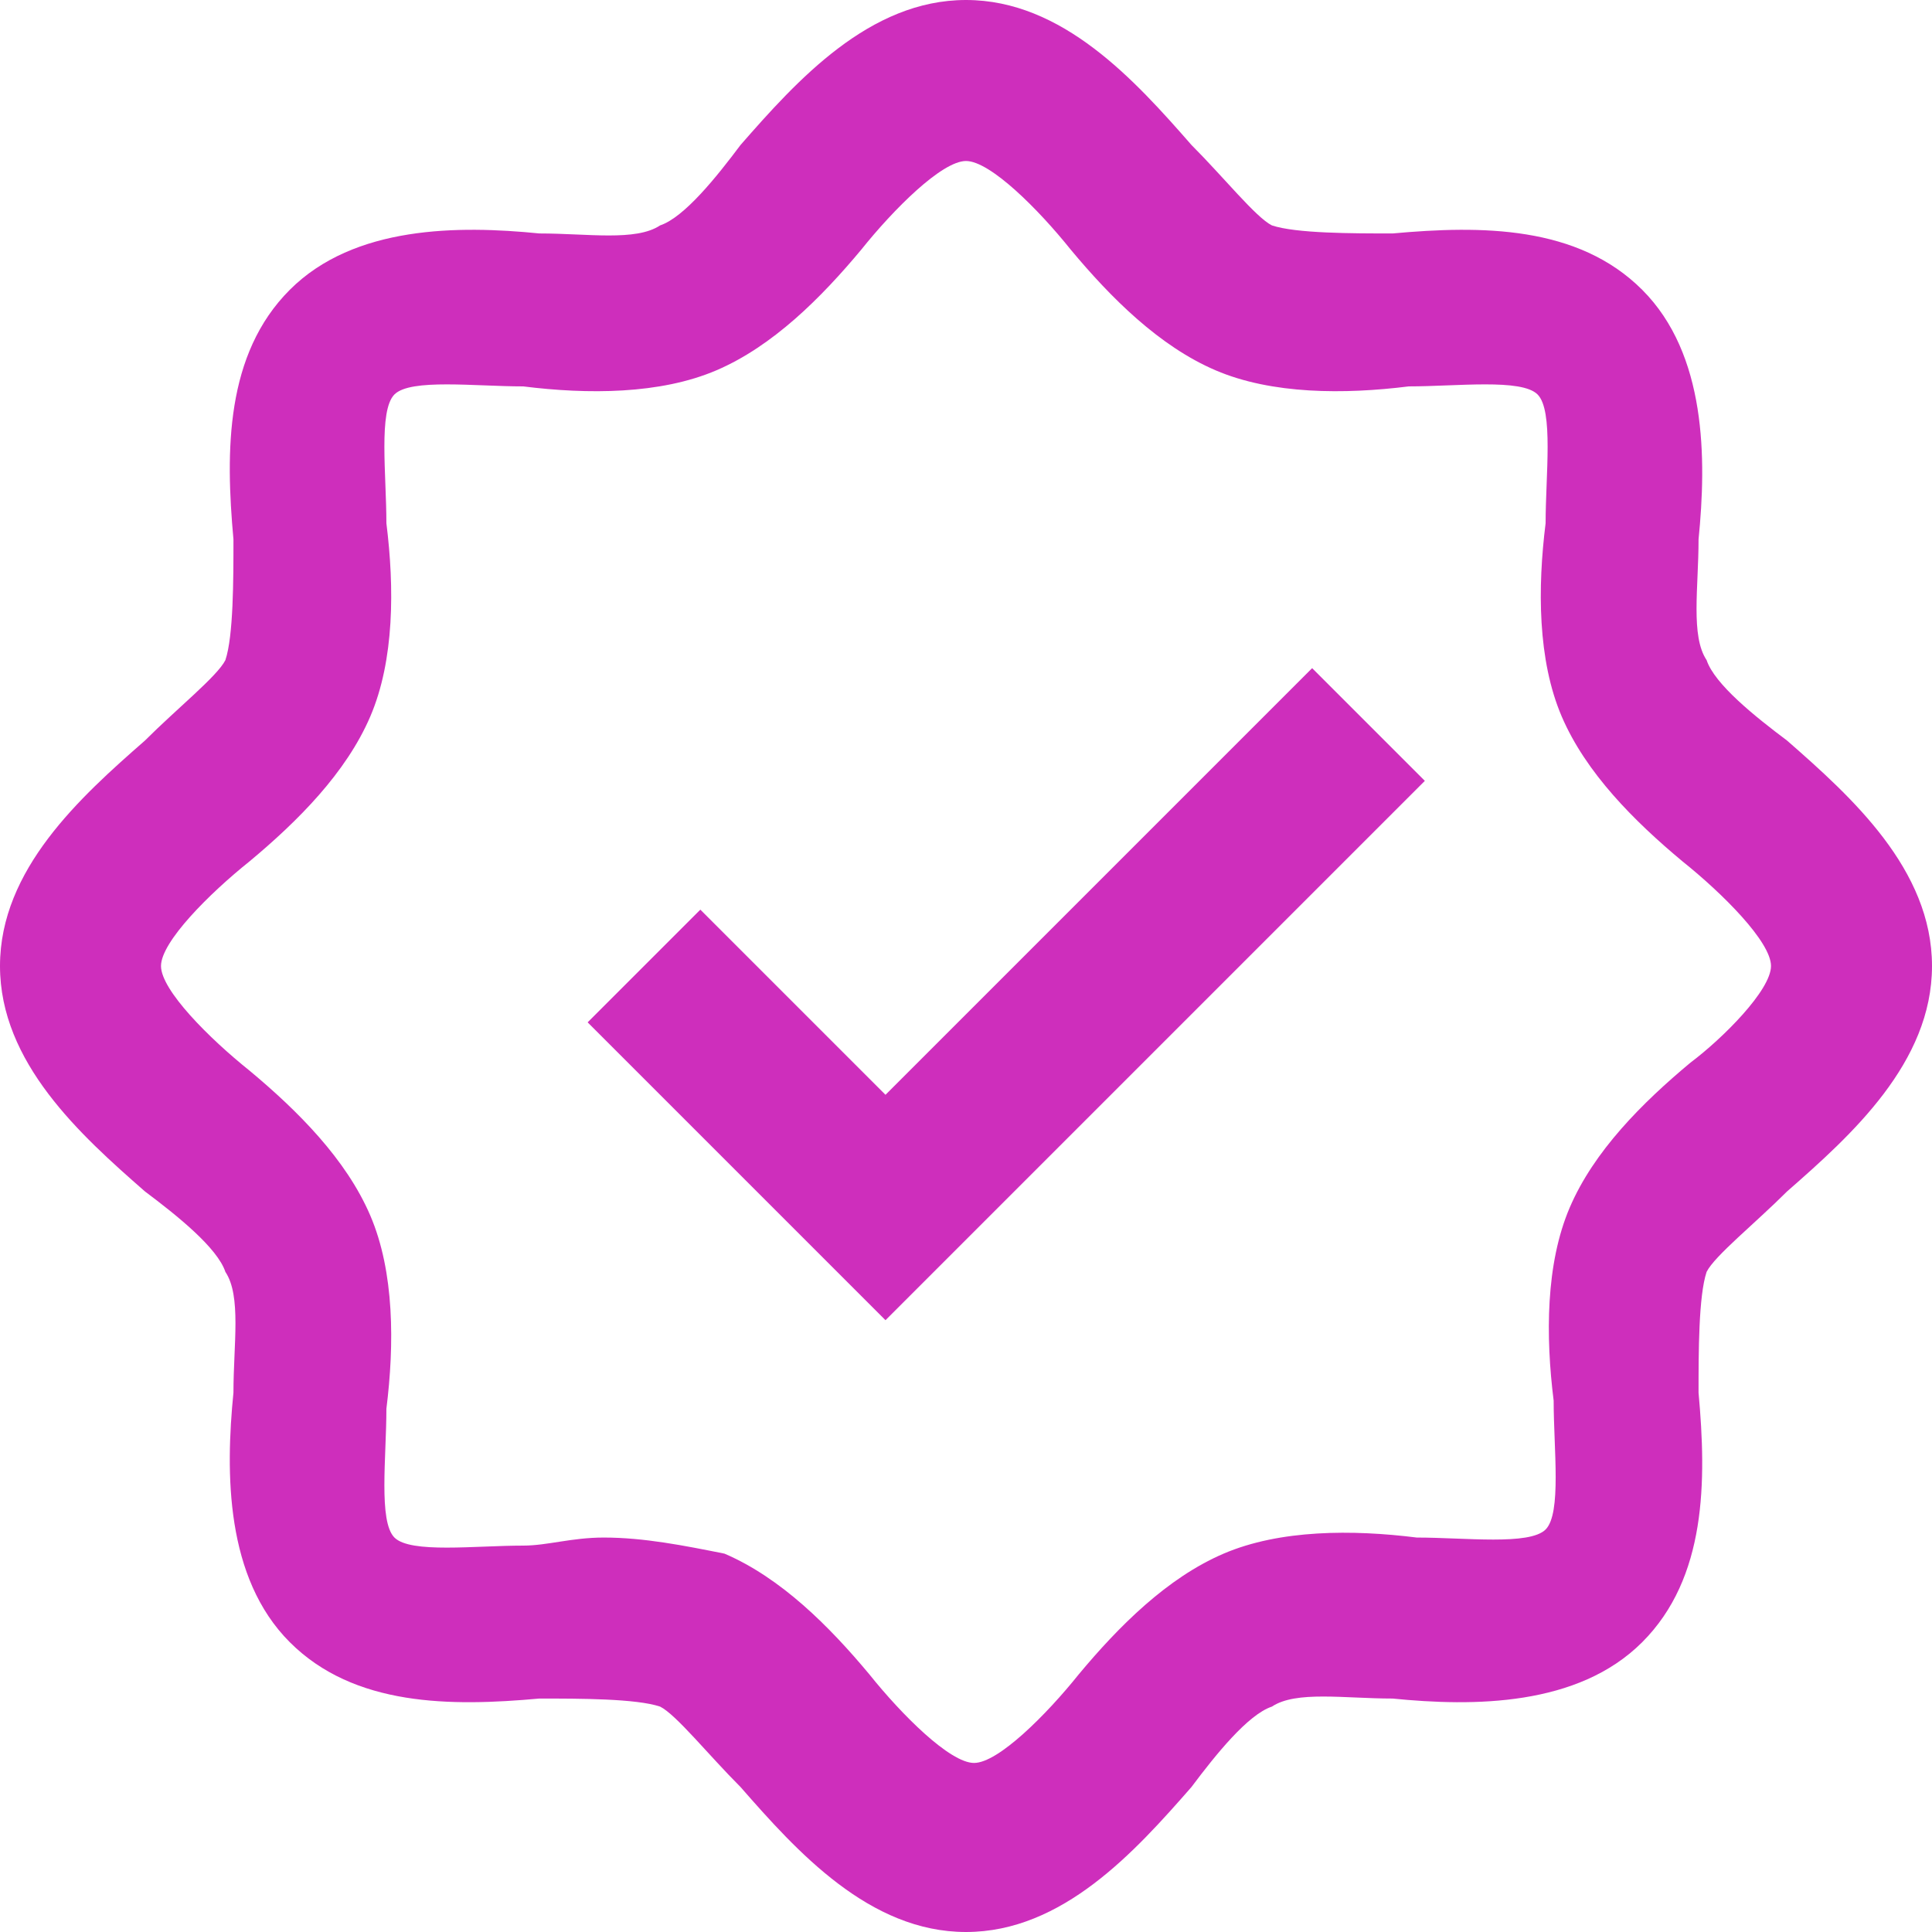
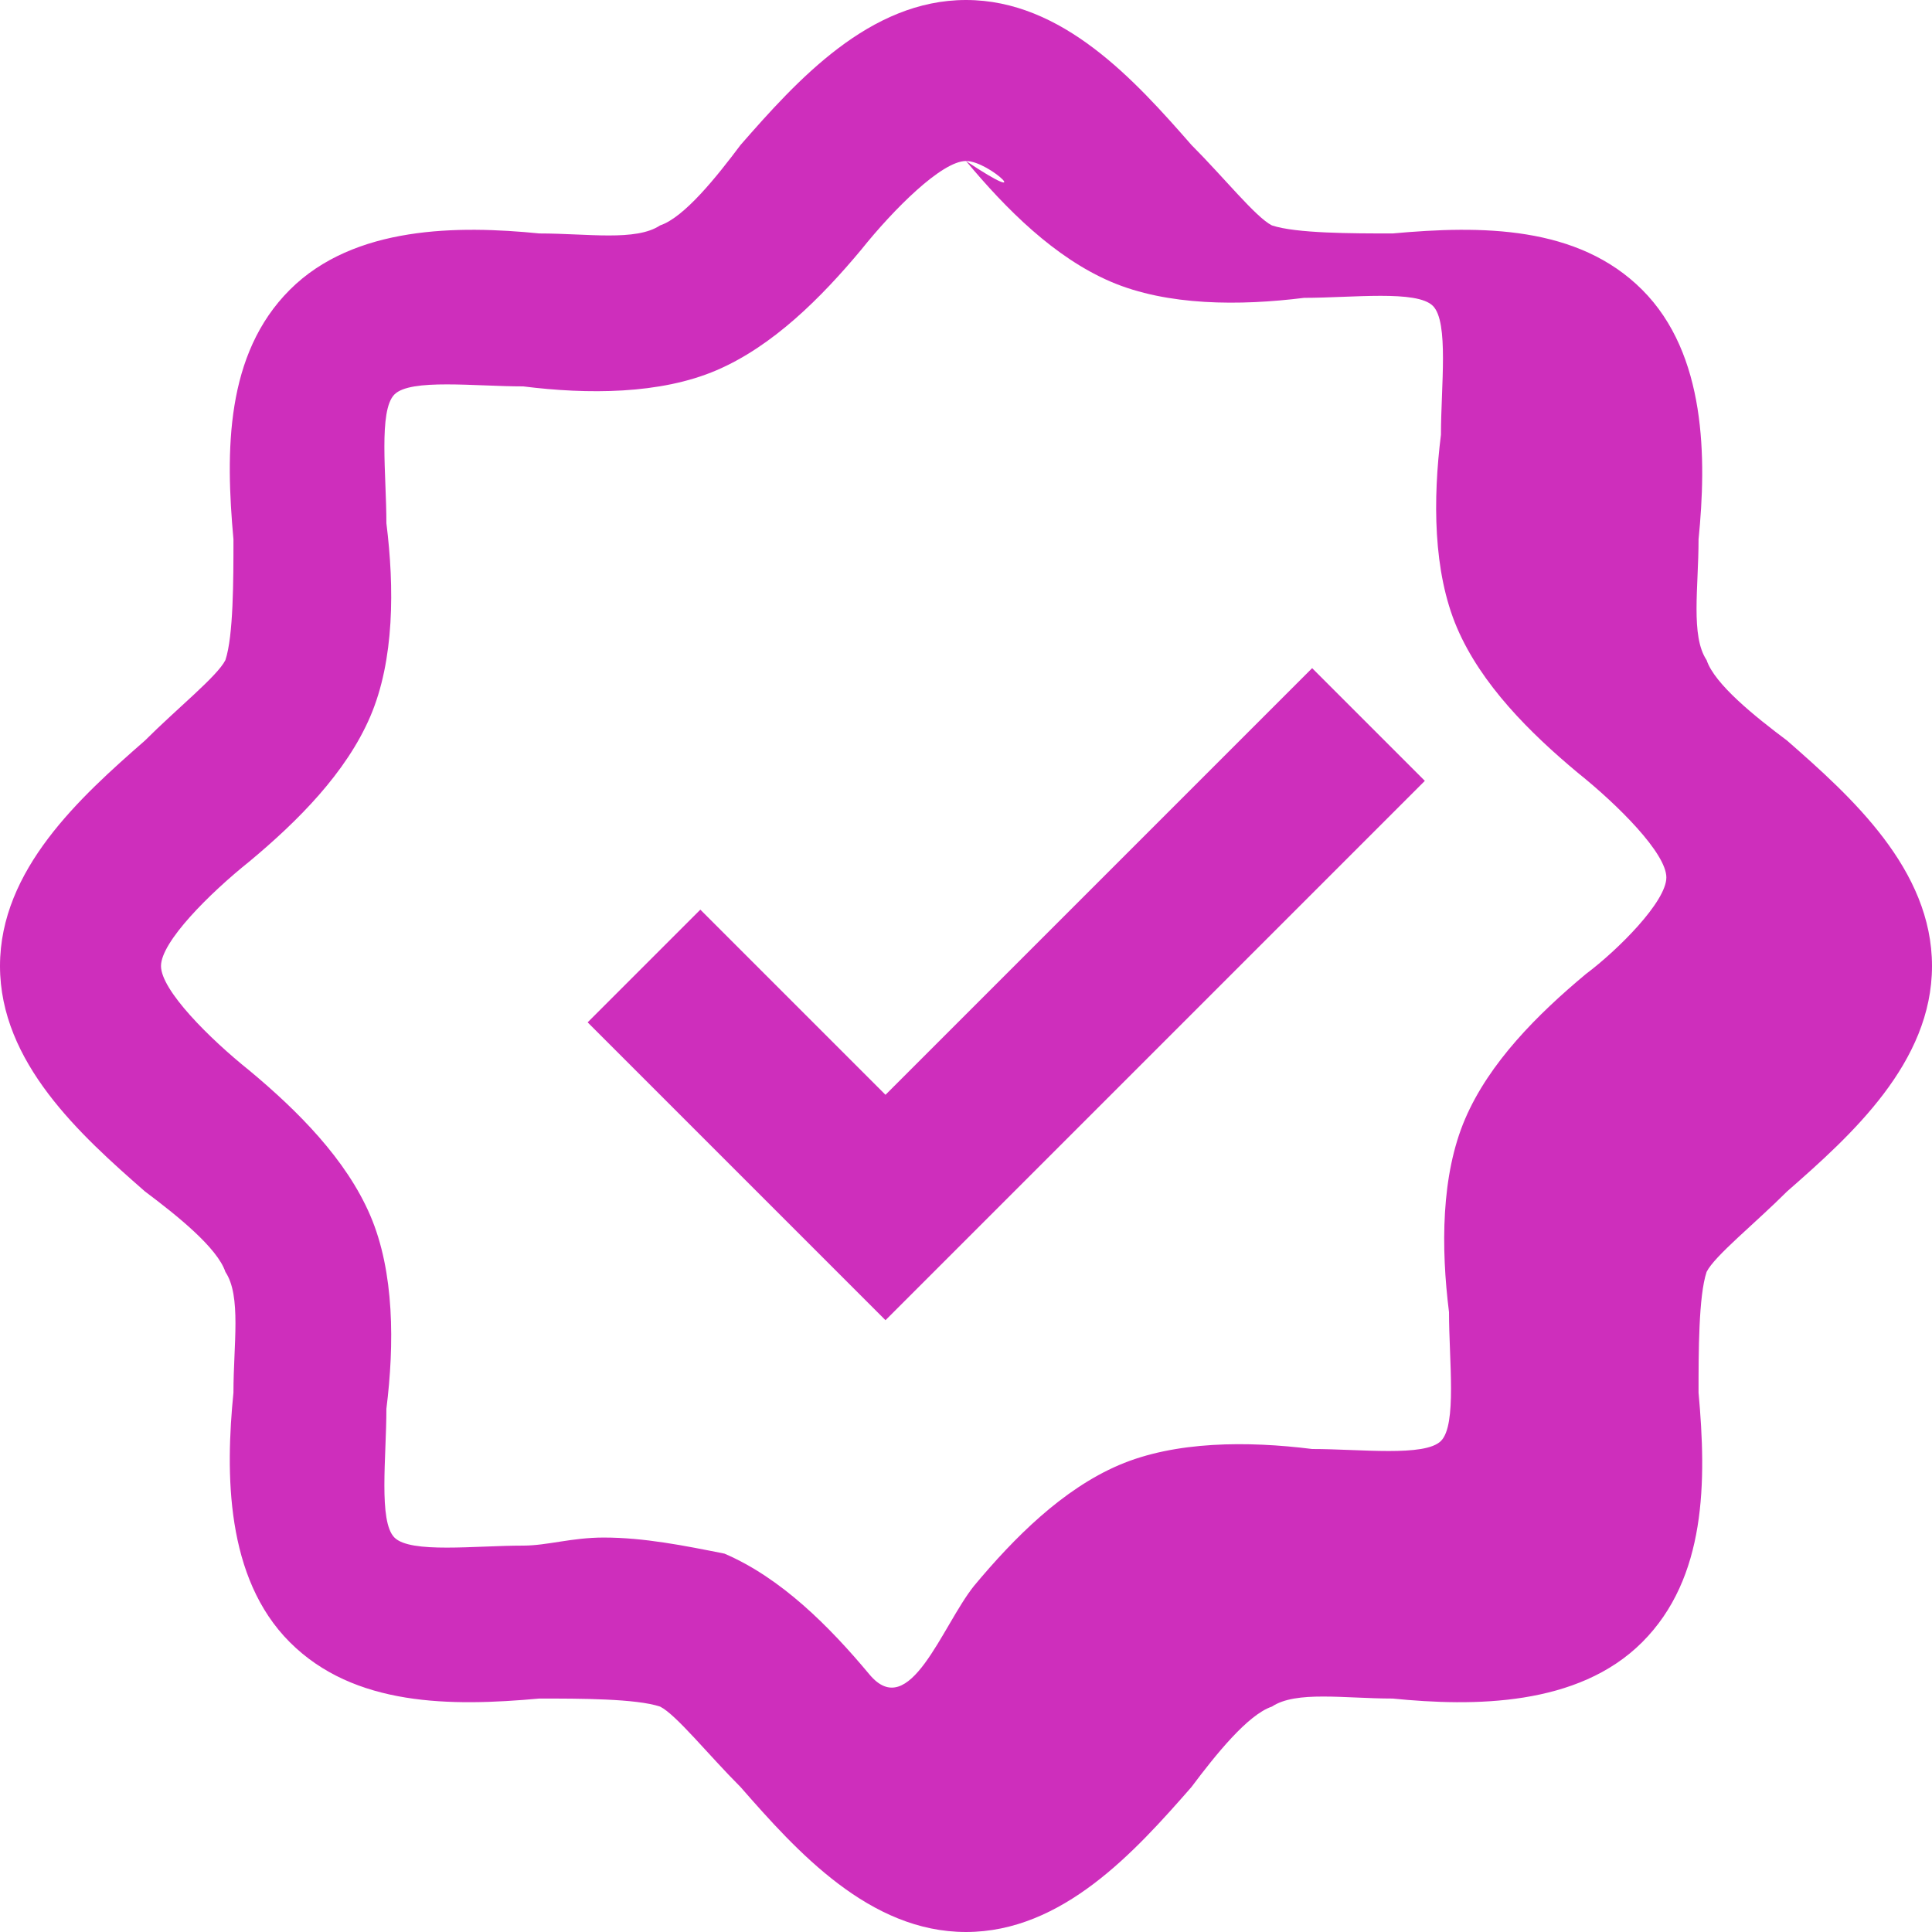
<svg xmlns="http://www.w3.org/2000/svg" fill="#ce2ebc" height="800px" width="800px" version="1.1" id="XMLID_215_" viewBox="0 0 24 24" xml:space="preserve">
  <g id="validation">
    <g>
-       <path d="M12,24c-1.2,0-2.1-1-2.8-1.8c-0.4-0.4-0.8-0.9-1-1c-0.3-0.1-1-0.1-1.5-0.1c-1.1,0.1-2.3,0.1-3.1-0.7s-0.8-2.1-0.7-3.1    c0-0.6,0.1-1.2-0.1-1.5c-0.1-0.3-0.6-0.7-1-1C1,14.1,0,13.2,0,12s1-2.1,1.8-2.8c0.4-0.4,0.9-0.8,1-1c0.1-0.3,0.1-1,0.1-1.5    C2.8,5.6,2.8,4.4,3.6,3.6c0.8-0.8,2.1-0.8,3.1-0.7c0.6,0,1.2,0.1,1.5-0.1c0.3-0.1,0.7-0.6,1-1C9.9,1,10.8,0,12,0s2.1,1,2.8,1.8    c0.4,0.4,0.8,0.9,1,1c0.3,0.1,1,0.1,1.5,0.1c1.1-0.1,2.3-0.1,3.1,0.7c0.8,0.8,0.8,2.1,0.7,3.1c0,0.6-0.1,1.2,0.1,1.5    c0.1,0.3,0.6,0.7,1,1C23,9.9,24,10.8,24,12s-1,2.1-1.8,2.8c-0.4,0.4-0.9,0.8-1,1c-0.1,0.3-0.1,1-0.1,1.5c0.1,1.1,0.1,2.3-0.7,3.1    c-0.8,0.8-2.1,0.8-3.1,0.7c-0.6,0-1.2-0.1-1.5,0.1c-0.3,0.1-0.7,0.6-1,1C14.1,23,13.2,24,12,24z M7.5,19.1c0.5,0,1,0.1,1.5,0.2    c0.7,0.3,1.3,0.9,1.8,1.5c0.4,0.5,1,1.1,1.3,1.1s0.9-0.6,1.3-1.1c0.5-0.6,1.1-1.2,1.8-1.5c0.7-0.3,1.6-0.3,2.4-0.2    c0.6,0,1.4,0.1,1.6-0.1s0.1-1,0.1-1.6c-0.1-0.8-0.1-1.7,0.2-2.4c0.3-0.7,0.9-1.3,1.5-1.8c0.4-0.3,1-0.9,1-1.2s-0.6-0.9-1.1-1.3    c-0.6-0.5-1.2-1.1-1.5-1.8c-0.3-0.7-0.3-1.6-0.2-2.4c0-0.6,0.1-1.4-0.1-1.6c-0.2-0.2-1-0.1-1.6-0.1c-0.8,0.1-1.7,0.1-2.4-0.2    c-0.7-0.3-1.3-0.9-1.8-1.5C12.9,2.6,12.3,2,12,2s-0.9,0.6-1.3,1.1c-0.5,0.6-1.1,1.2-1.8,1.5S7.3,4.9,6.5,4.8    c-0.6,0-1.4-0.1-1.6,0.1c-0.2,0.2-0.1,1-0.1,1.6c0.1,0.8,0.1,1.7-0.2,2.4c-0.3,0.7-0.9,1.3-1.5,1.8C2.6,11.1,2,11.7,2,12    s0.6,0.9,1.1,1.3c0.6,0.5,1.2,1.1,1.5,1.8s0.3,1.6,0.2,2.4c0,0.6-0.1,1.4,0.1,1.6c0.2,0.2,1,0.1,1.6,0.1    C6.8,19.2,7.1,19.1,7.5,19.1z M11,16.4l-3.7-3.7l1.4-1.4l2.3,2.3l5.3-5.3l1.4,1.4L11,16.4z" />
+       <path d="M12,24c-1.2,0-2.1-1-2.8-1.8c-0.4-0.4-0.8-0.9-1-1c-0.3-0.1-1-0.1-1.5-0.1c-1.1,0.1-2.3,0.1-3.1-0.7s-0.8-2.1-0.7-3.1    c0-0.6,0.1-1.2-0.1-1.5c-0.1-0.3-0.6-0.7-1-1C1,14.1,0,13.2,0,12s1-2.1,1.8-2.8c0.4-0.4,0.9-0.8,1-1c0.1-0.3,0.1-1,0.1-1.5    C2.8,5.6,2.8,4.4,3.6,3.6c0.8-0.8,2.1-0.8,3.1-0.7c0.6,0,1.2,0.1,1.5-0.1c0.3-0.1,0.7-0.6,1-1C9.9,1,10.8,0,12,0s2.1,1,2.8,1.8    c0.4,0.4,0.8,0.9,1,1c0.3,0.1,1,0.1,1.5,0.1c1.1-0.1,2.3-0.1,3.1,0.7c0.8,0.8,0.8,2.1,0.7,3.1c0,0.6-0.1,1.2,0.1,1.5    c0.1,0.3,0.6,0.7,1,1C23,9.9,24,10.8,24,12s-1,2.1-1.8,2.8c-0.4,0.4-0.9,0.8-1,1c-0.1,0.3-0.1,1-0.1,1.5c0.1,1.1,0.1,2.3-0.7,3.1    c-0.8,0.8-2.1,0.8-3.1,0.7c-0.6,0-1.2-0.1-1.5,0.1c-0.3,0.1-0.7,0.6-1,1C14.1,23,13.2,24,12,24z M7.5,19.1c0.5,0,1,0.1,1.5,0.2    c0.7,0.3,1.3,0.9,1.8,1.5s0.9-0.6,1.3-1.1c0.5-0.6,1.1-1.2,1.8-1.5c0.7-0.3,1.6-0.3,2.4-0.2    c0.6,0,1.4,0.1,1.6-0.1s0.1-1,0.1-1.6c-0.1-0.8-0.1-1.7,0.2-2.4c0.3-0.7,0.9-1.3,1.5-1.8c0.4-0.3,1-0.9,1-1.2s-0.6-0.9-1.1-1.3    c-0.6-0.5-1.2-1.1-1.5-1.8c-0.3-0.7-0.3-1.6-0.2-2.4c0-0.6,0.1-1.4-0.1-1.6c-0.2-0.2-1-0.1-1.6-0.1c-0.8,0.1-1.7,0.1-2.4-0.2    c-0.7-0.3-1.3-0.9-1.8-1.5C12.9,2.6,12.3,2,12,2s-0.9,0.6-1.3,1.1c-0.5,0.6-1.1,1.2-1.8,1.5S7.3,4.9,6.5,4.8    c-0.6,0-1.4-0.1-1.6,0.1c-0.2,0.2-0.1,1-0.1,1.6c0.1,0.8,0.1,1.7-0.2,2.4c-0.3,0.7-0.9,1.3-1.5,1.8C2.6,11.1,2,11.7,2,12    s0.6,0.9,1.1,1.3c0.6,0.5,1.2,1.1,1.5,1.8s0.3,1.6,0.2,2.4c0,0.6-0.1,1.4,0.1,1.6c0.2,0.2,1,0.1,1.6,0.1    C6.8,19.2,7.1,19.1,7.5,19.1z M11,16.4l-3.7-3.7l1.4-1.4l2.3,2.3l5.3-5.3l1.4,1.4L11,16.4z" />
    </g>
  </g>
</svg>